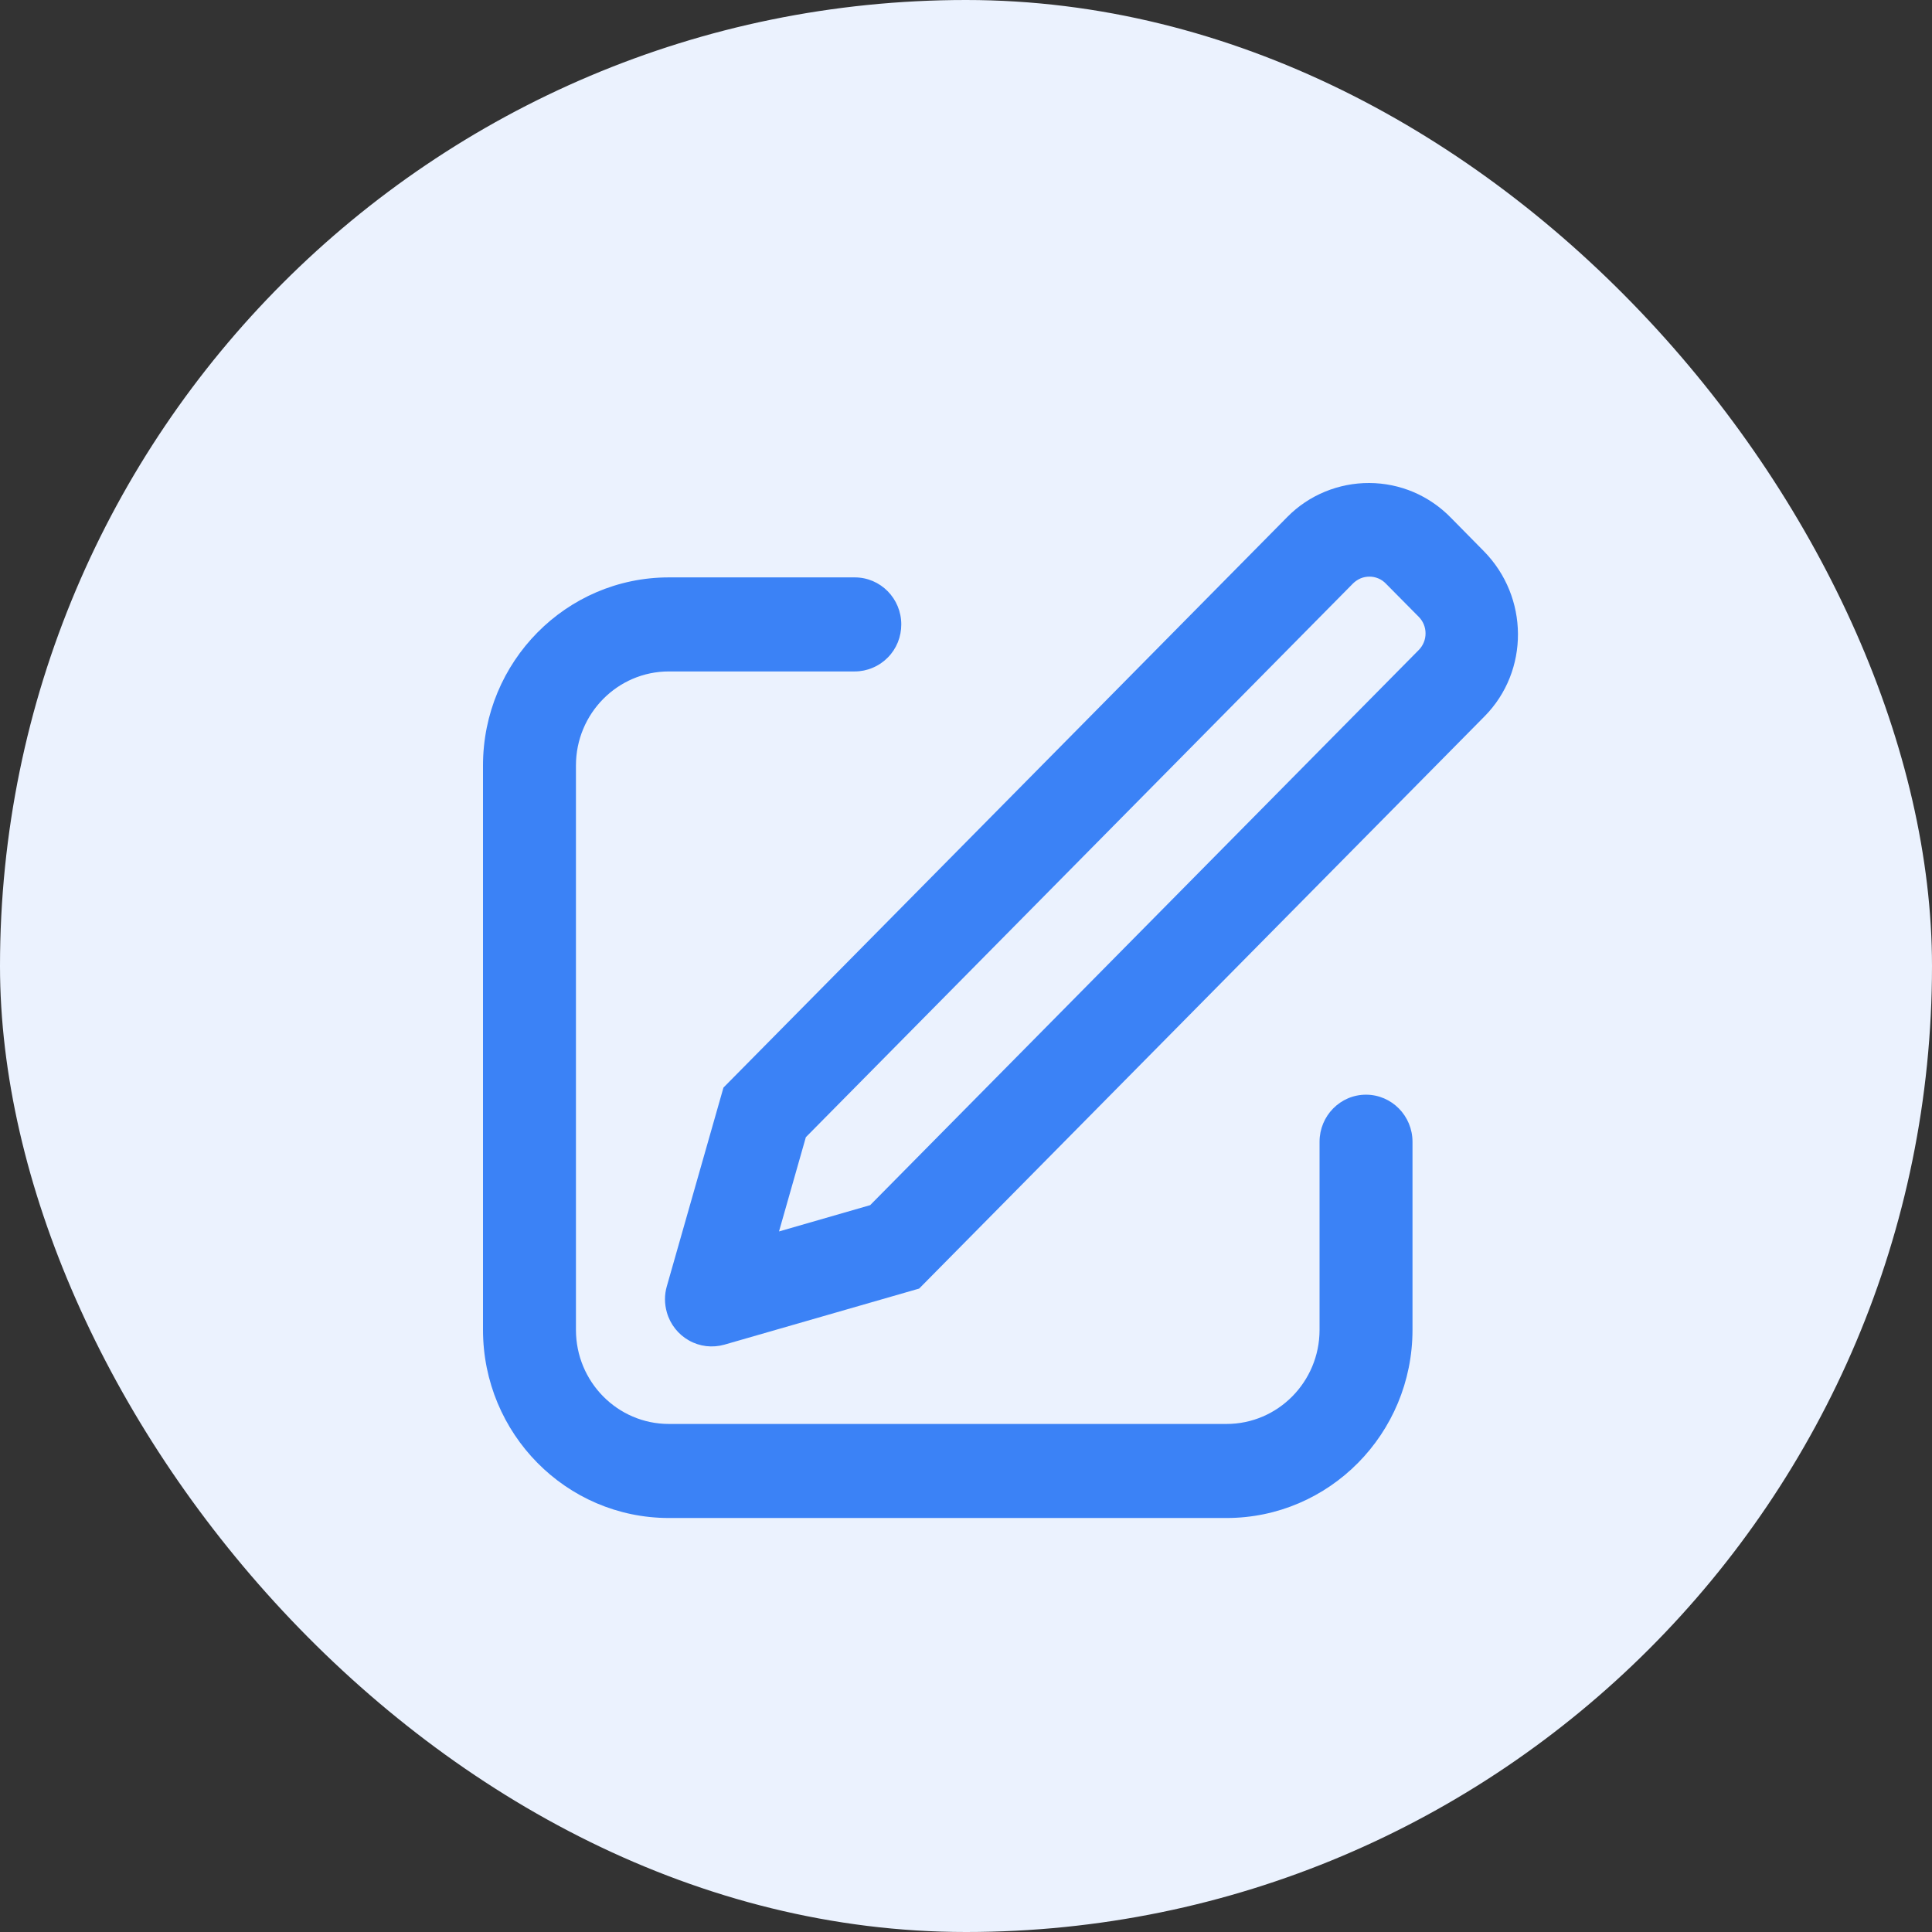
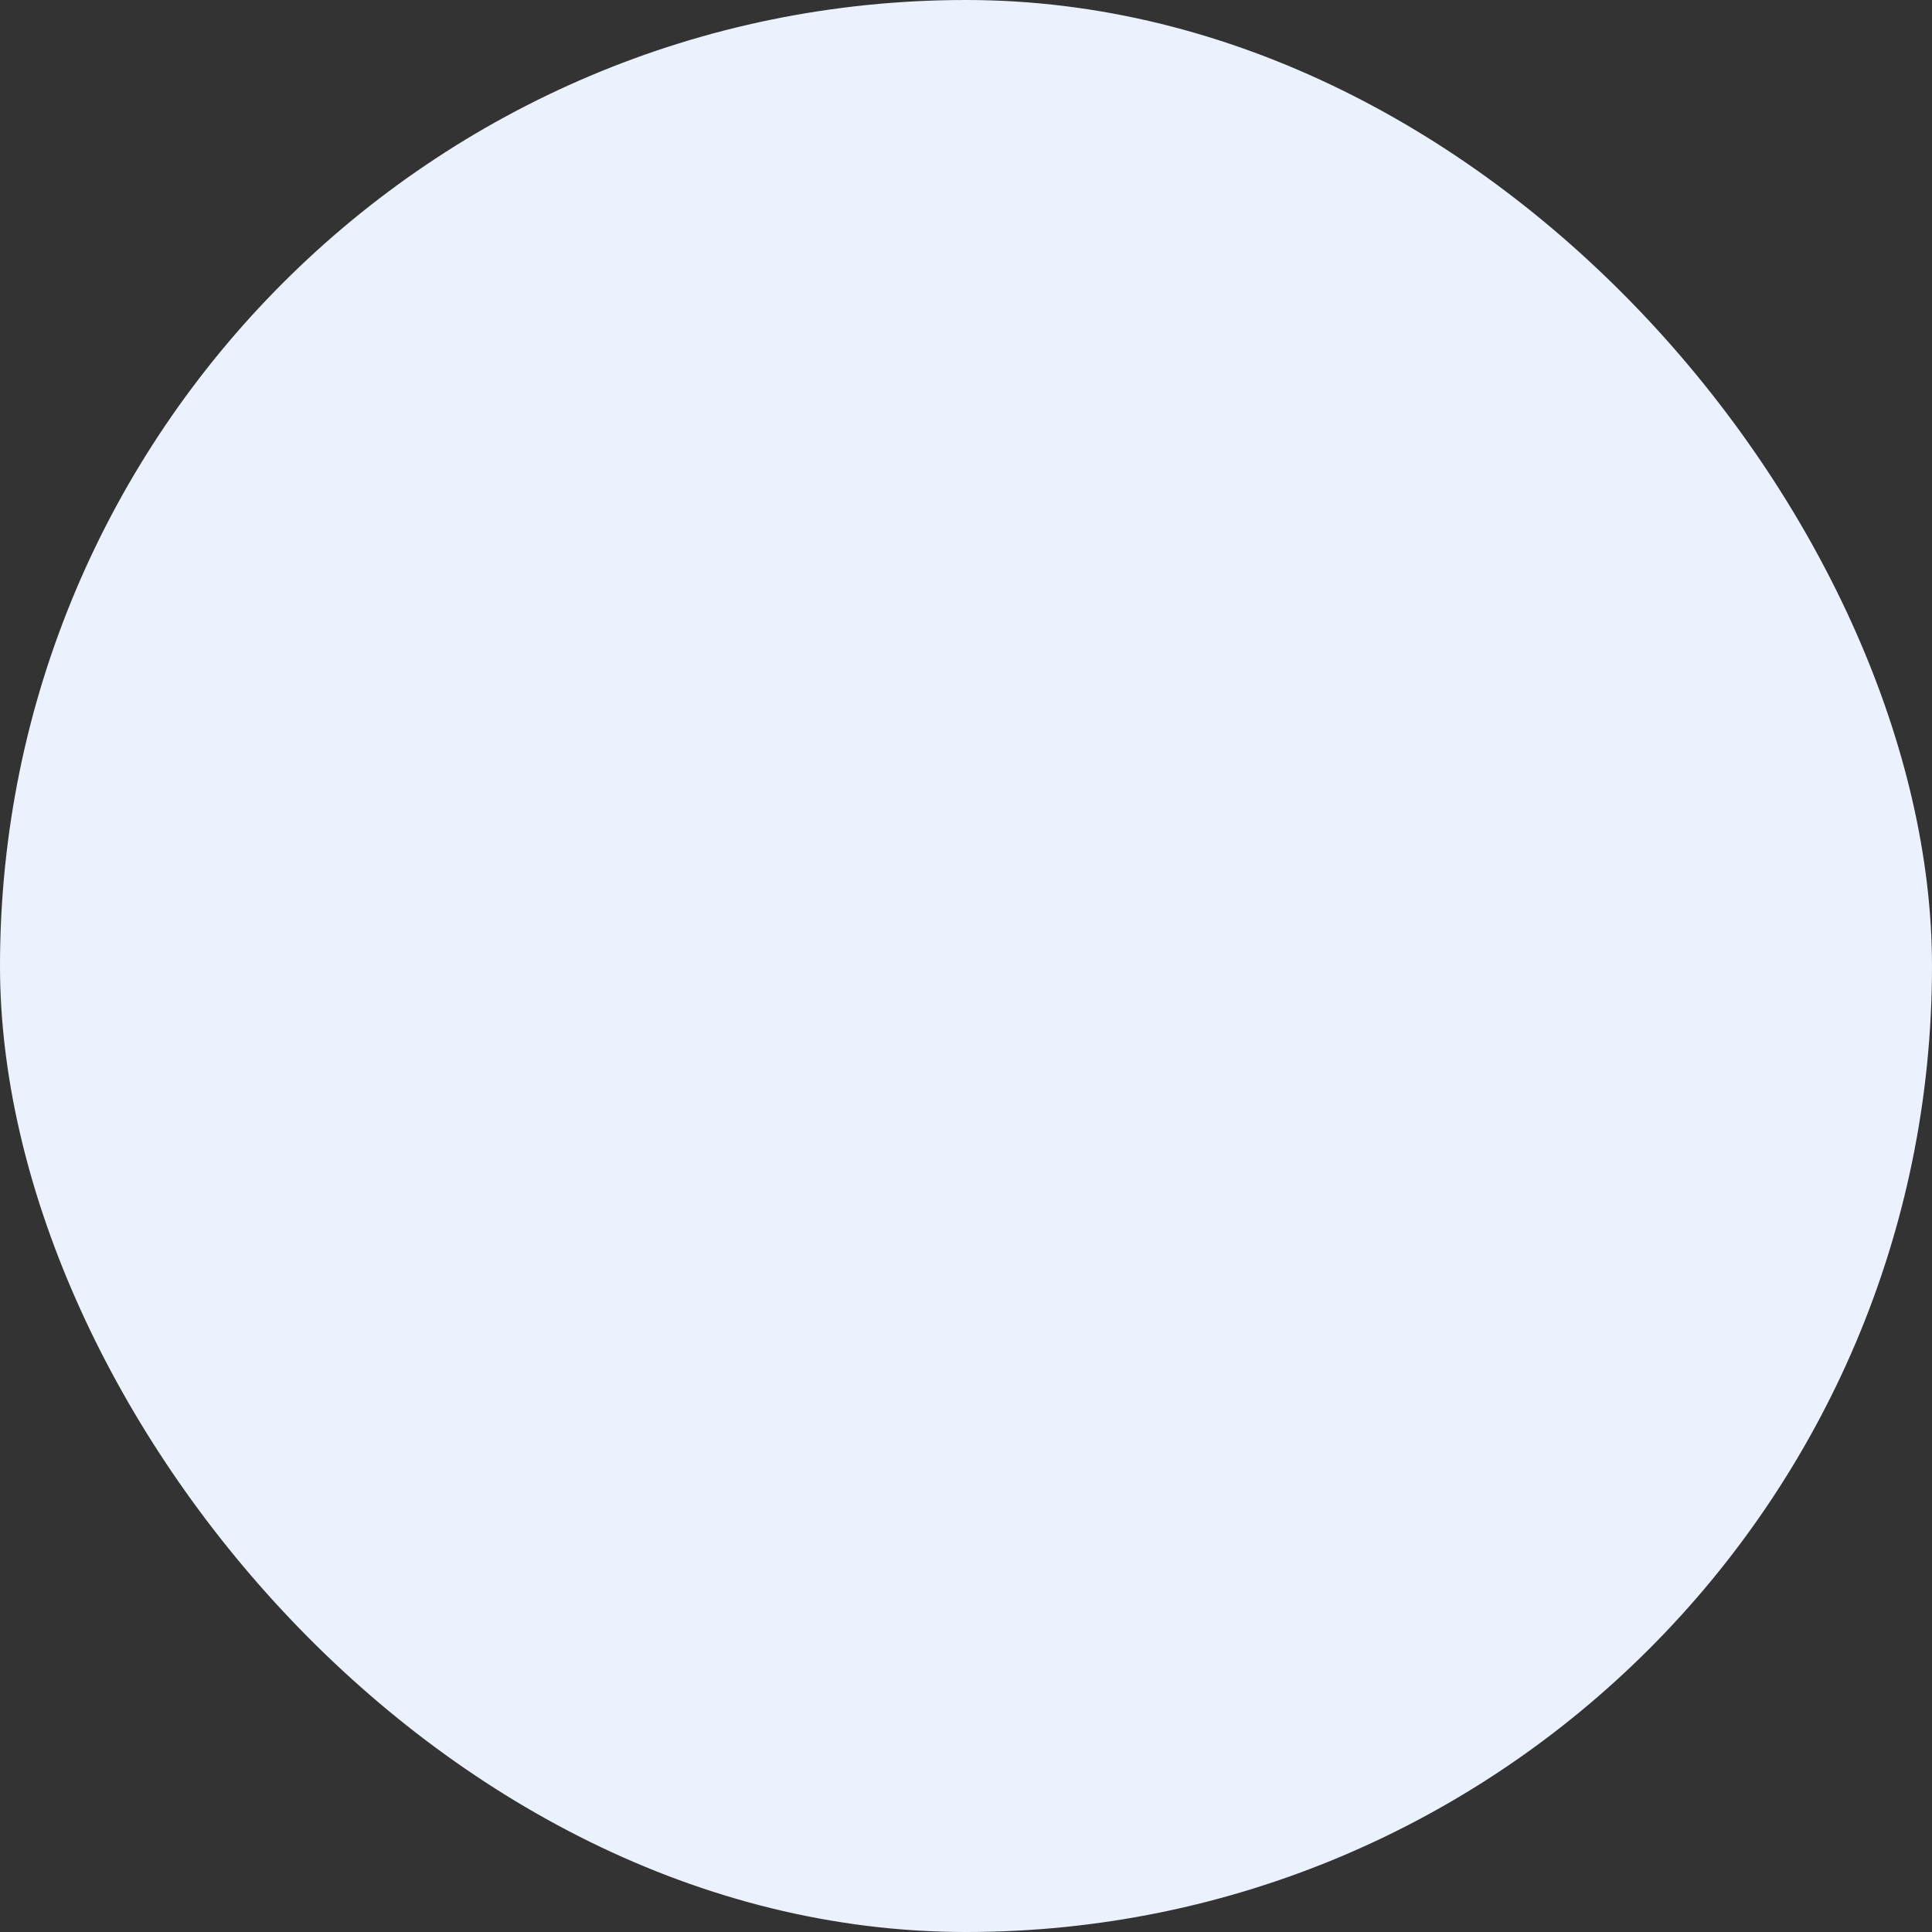
<svg xmlns="http://www.w3.org/2000/svg" width="28" height="28" viewBox="0 0 28 28" fill="none">
  <rect x="0" y="0" width="28" height="28" fill="#333333" stroke="none" />
  <rect width="28" height="28" rx="14" fill="#EBF2FE" />
-   <path d="M11.29 17.847L12.611 17.466L20.563 9.419C20.626 9.354 20.661 9.268 20.66 9.178C20.66 9.088 20.624 9.002 20.561 8.939L20.084 8.457C20.054 8.426 20.017 8.4 19.976 8.383C19.936 8.366 19.892 8.357 19.848 8.357C19.804 8.357 19.76 8.365 19.719 8.382C19.679 8.399 19.642 8.424 19.61 8.455L11.679 16.481L11.29 17.847ZM21.027 7.503L21.503 7.986C22.16 8.651 22.166 9.724 21.515 10.382L13.321 18.675L10.498 19.488C10.413 19.512 10.323 19.519 10.235 19.509C10.147 19.498 10.062 19.471 9.985 19.427C9.908 19.384 9.84 19.326 9.785 19.256C9.73 19.186 9.689 19.107 9.665 19.021C9.629 18.897 9.628 18.766 9.664 18.642L10.485 15.762L18.658 7.491C18.813 7.334 18.998 7.21 19.202 7.126C19.406 7.042 19.625 6.999 19.845 7C20.066 7.001 20.284 7.046 20.487 7.132C20.69 7.219 20.873 7.345 21.027 7.503ZM12.388 8.368C12.76 8.368 13.062 8.673 13.062 9.05C13.062 9.139 13.045 9.227 13.012 9.309C12.978 9.392 12.929 9.467 12.866 9.53C12.803 9.594 12.729 9.644 12.647 9.678C12.565 9.713 12.477 9.731 12.388 9.731H9.694C8.95 9.731 8.347 10.342 8.347 11.094V19.273C8.347 20.026 8.95 20.637 9.694 20.637H17.776C18.52 20.637 19.124 20.026 19.124 19.273V16.547C19.124 16.171 19.425 15.865 19.797 15.865C20.169 15.865 20.471 16.171 20.471 16.548V19.273C20.471 20.779 19.264 22 17.776 22H9.694C8.206 22 7 20.779 7 19.273V11.094C7 9.589 8.206 8.368 9.694 8.368H12.388Z" fill="#3B82F6" />
</svg>